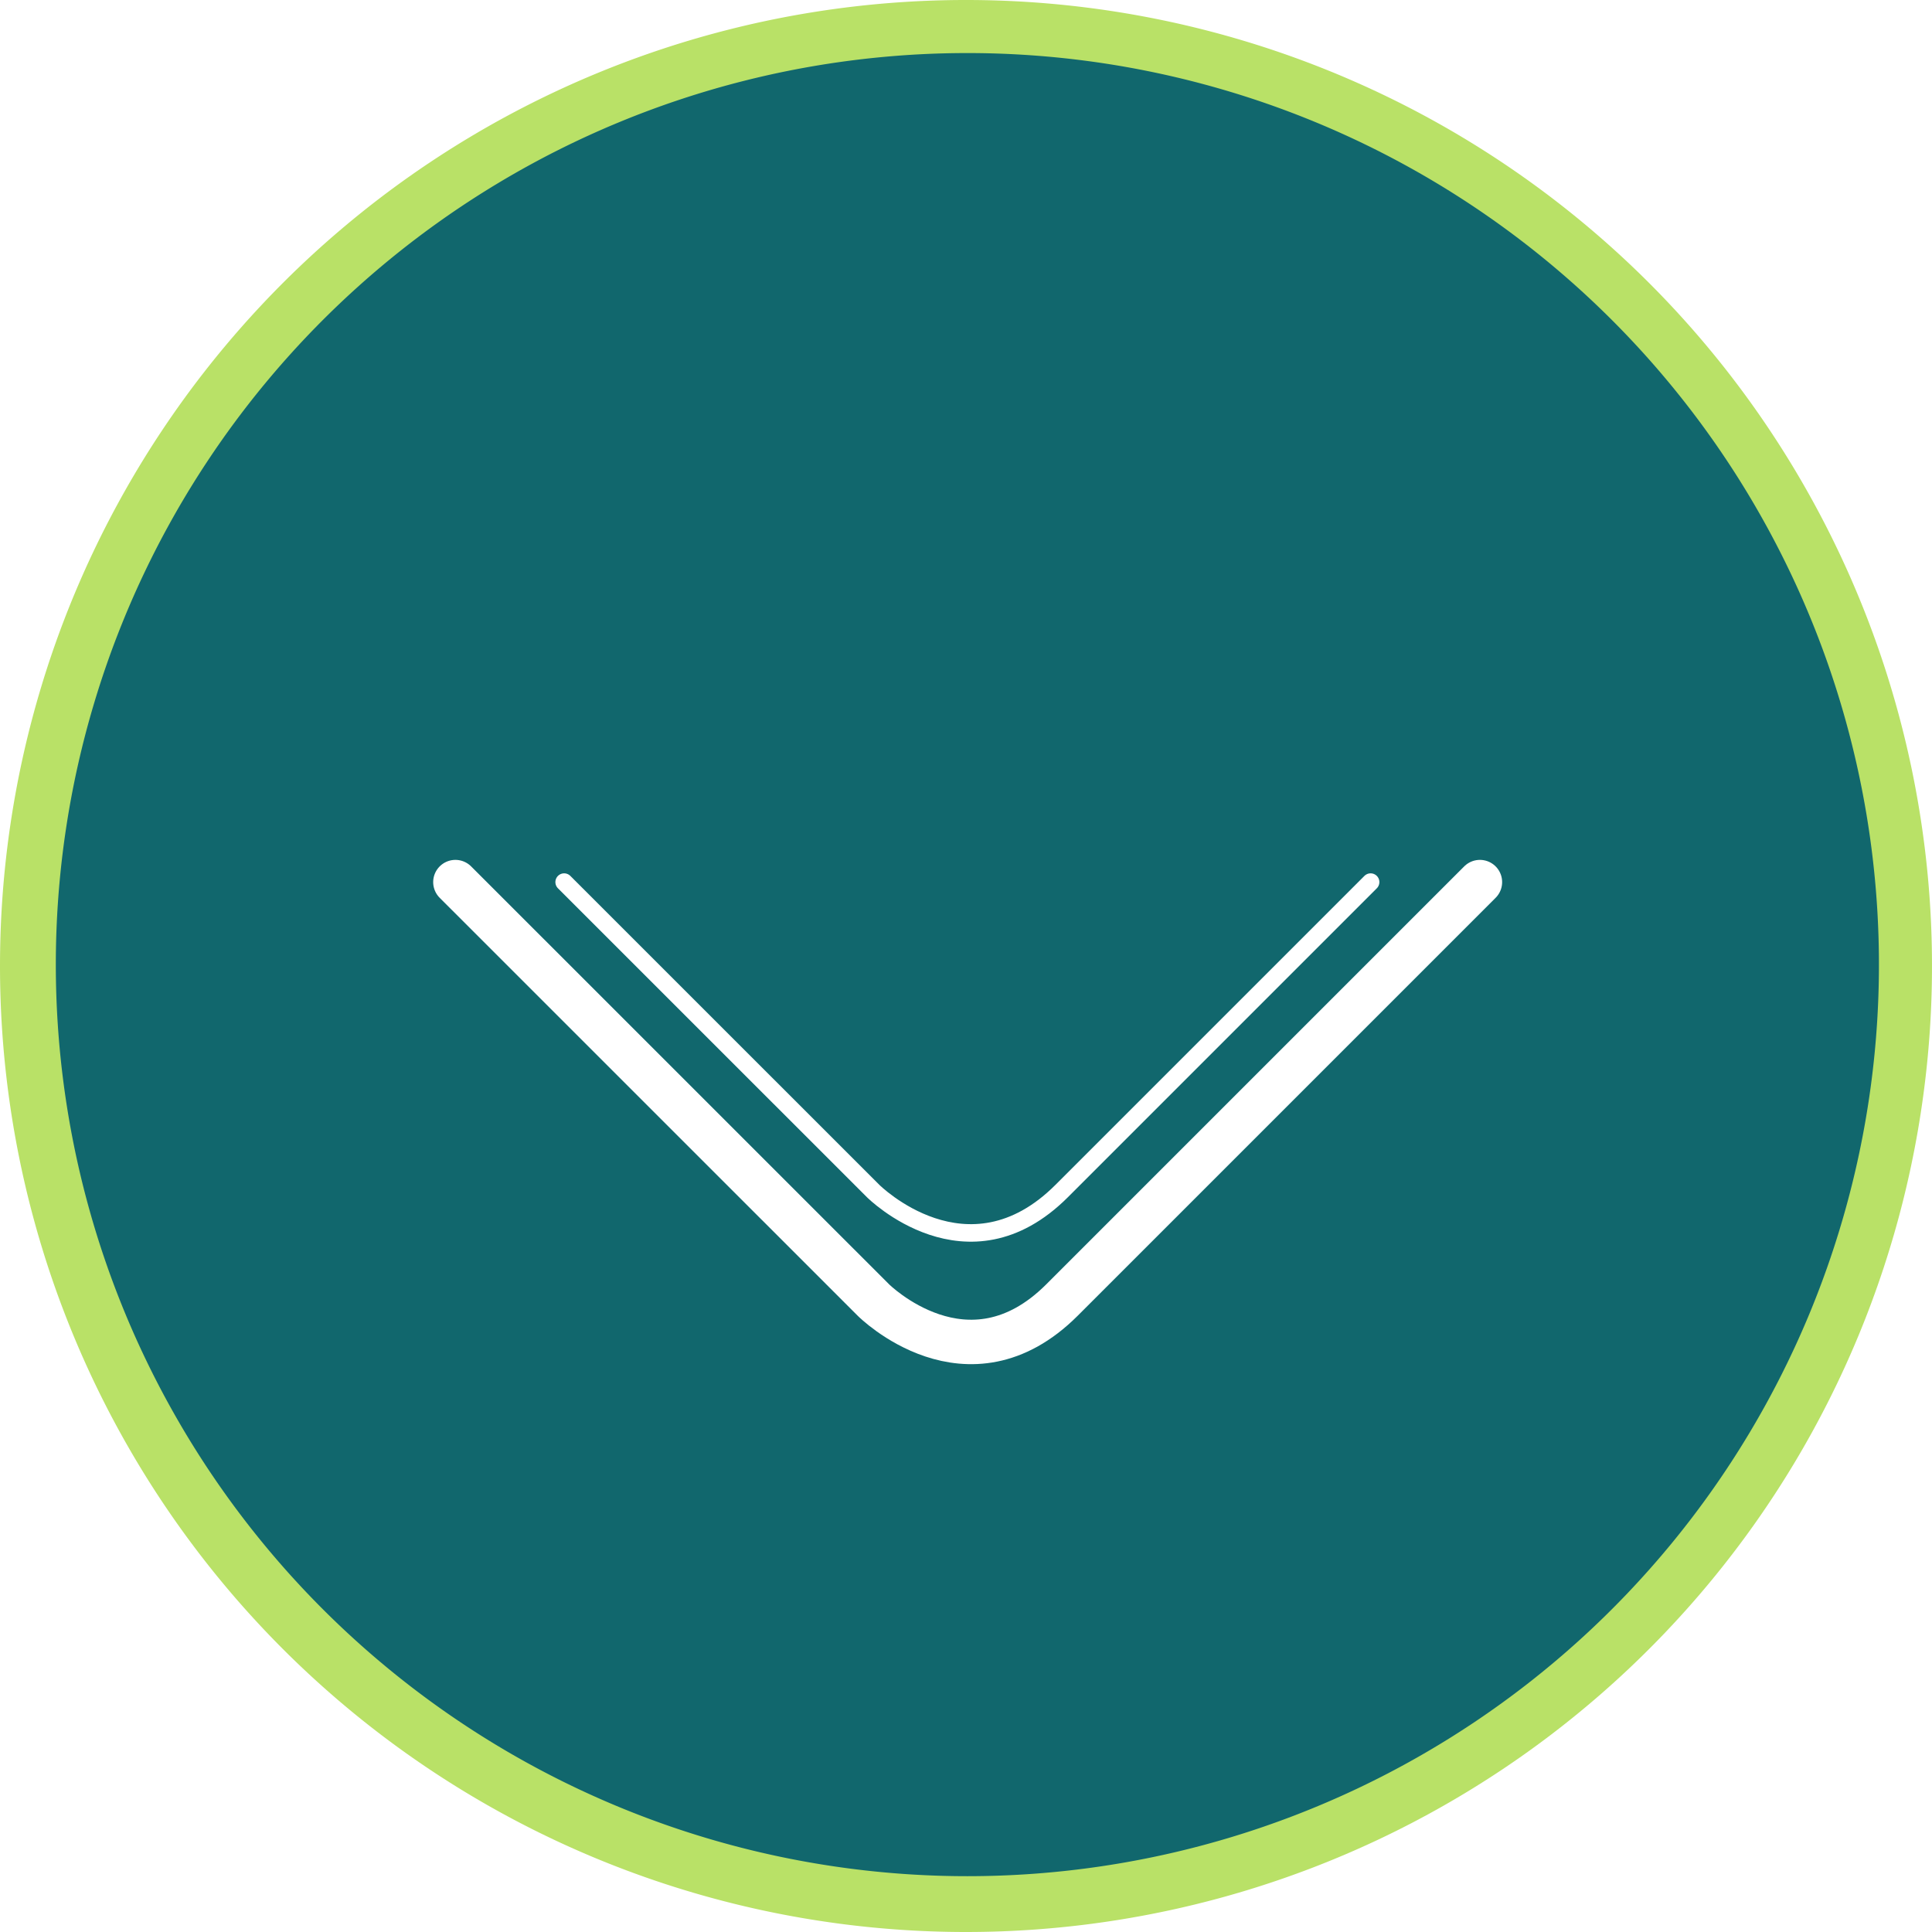
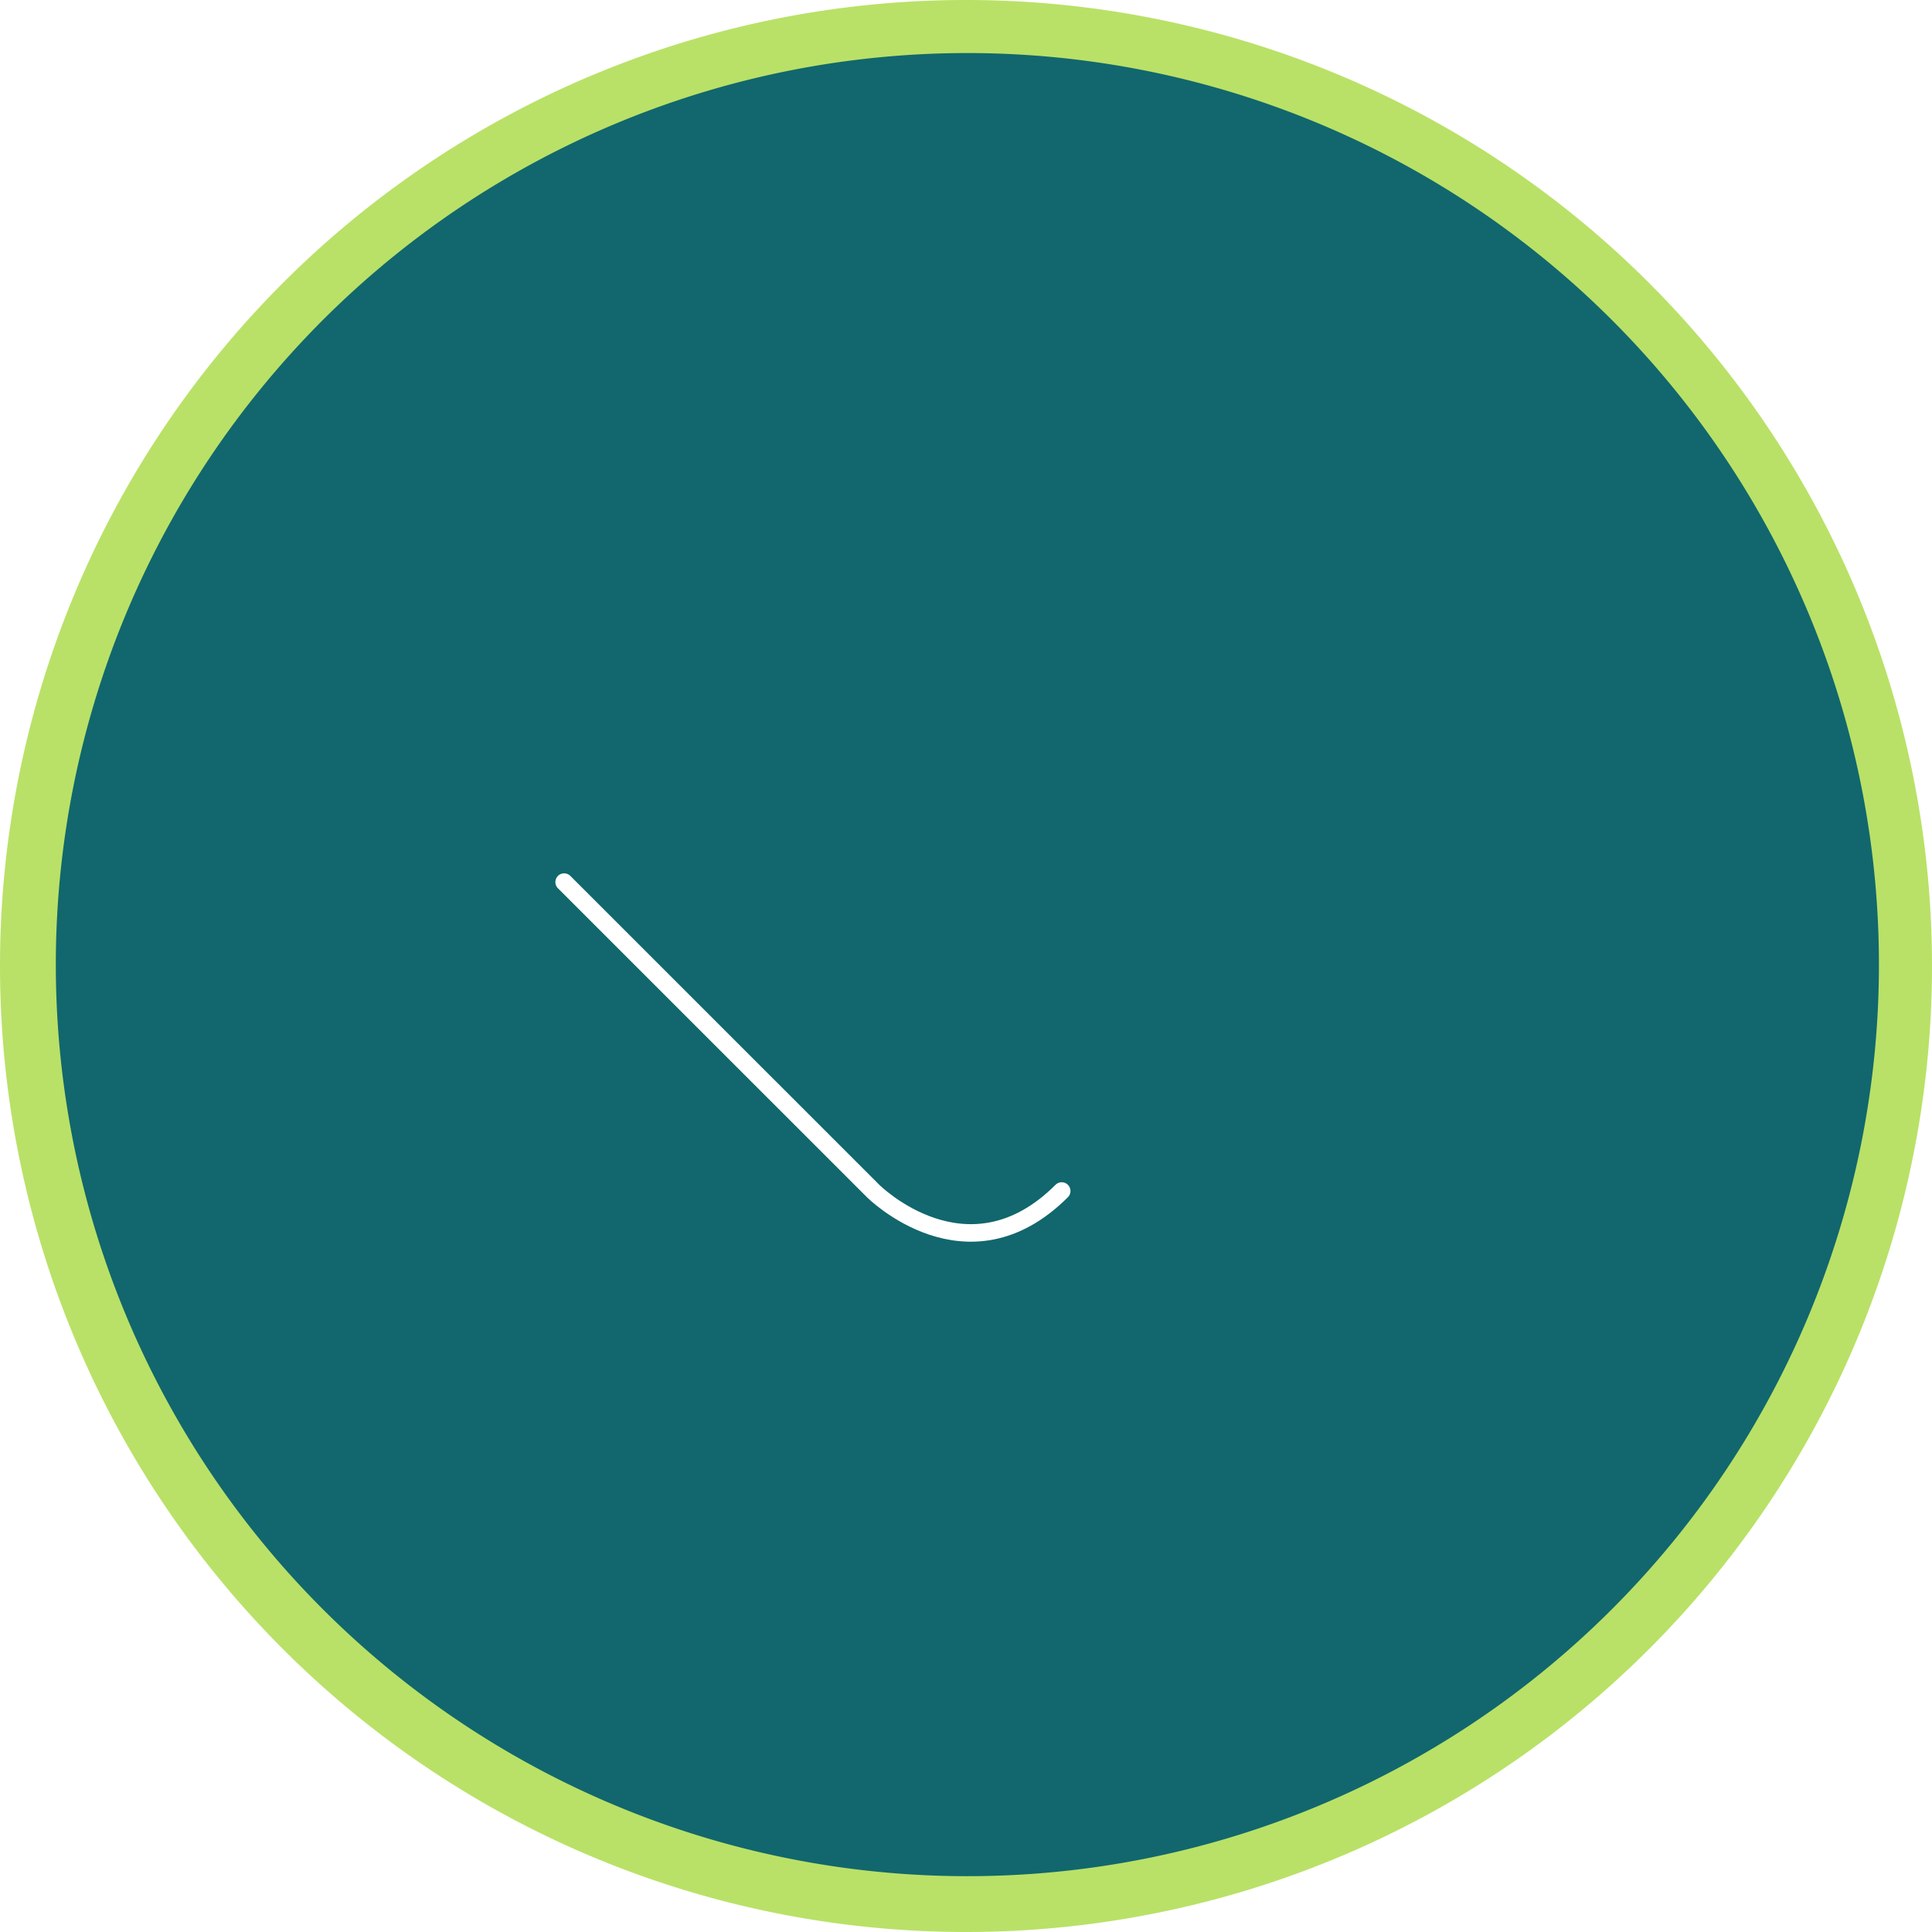
<svg xmlns="http://www.w3.org/2000/svg" id="Ebene_1" data-name="Ebene 1" viewBox="0 0 280 280">
  <defs>
    <style>.cls-1{fill:url(#Unbenannter_Verlauf_3);}.cls-2,.cls-7,.cls-8{fill:none;}.cls-3{clip-path:url(#clip-path);}.cls-4{fill:#b9e167;}.cls-5{mask:url(#mask);}.cls-6{fill:#11676d;}.cls-7,.cls-8{stroke:#fff;stroke-linecap:round;stroke-linejoin:round;}.cls-7{stroke-width:6.44px;}.cls-8{stroke-width:2.54px;}.cls-9{filter:url(#luminosity-noclip);}</style>
    <linearGradient id="Unbenannter_Verlauf_3" x1="-545.08" y1="524.97" x2="-543.94" y2="524.97" gradientTransform="matrix(-204.43, 0, 0, 204.43, -111182.36, -107179.52)" gradientUnits="userSpaceOnUse">
      <stop offset="0" stop-color="#fff" />
      <stop offset="1" />
    </linearGradient>
    <clipPath id="clip-path">
      <rect class="cls-2" width="280" height="280" />
    </clipPath>
    <filter id="luminosity-noclip" x="-116.31" y="-116.71" width="513.02" height="513.02" filterUnits="userSpaceOnUse" color-interpolation-filters="sRGB">
      <feFlood flood-color="#fff" result="bg" />
      <feBlend in="SourceGraphic" in2="bg" />
    </filter>
    <mask id="mask" x="-116.31" y="-116.71" width="513.02" height="513.02" maskUnits="userSpaceOnUse">
      <g class="cls-9">
        <rect class="cls-1" x="-49.16" y="-49.57" width="378.73" height="378.73" transform="translate(-49.52 83.18) rotate(-28.3)" />
      </g>
    </mask>
  </defs>
  <title>Scroll-01-01</title>
  <g class="cls-3">
    <path class="cls-4" d="M140,280A140,140,0,1,0,0,140,140,140,0,0,0,140,280" />
    <g class="cls-5">
      <path class="cls-6" d="M140.2,271.91A132.11,132.11,0,1,0,8.09,139.8,132.11,132.11,0,0,0,140.2,271.91" />
    </g>
  </g>
-   <path class="cls-7" d="M66,127.84l60.58,60.57s13.66,13.67,27.33,0l60.57-60.57" />
-   <path class="cls-8" d="M81.76,127.84l44.78,44.77s13.66,13.67,27.33,0l44.77-44.77" />
+   <path class="cls-8" d="M81.76,127.84l44.78,44.77s13.66,13.67,27.33,0" />
</svg>